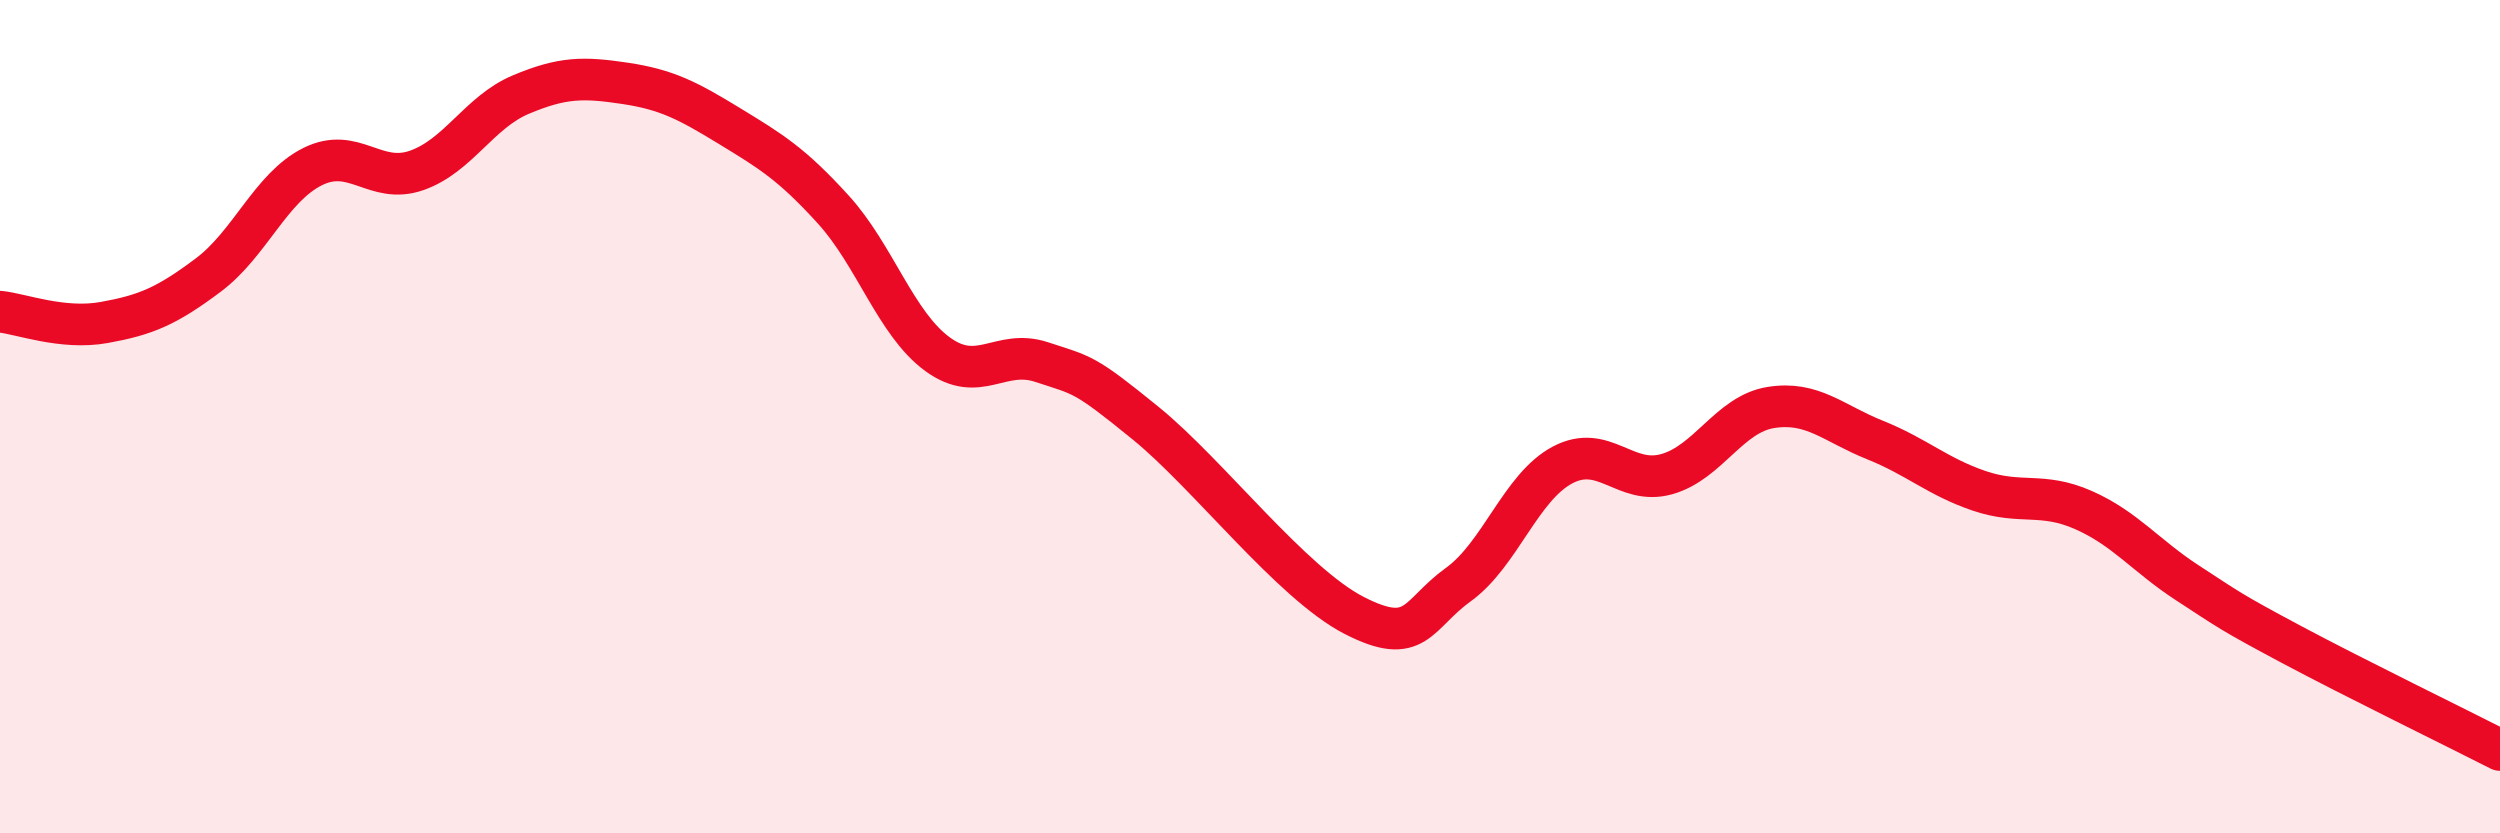
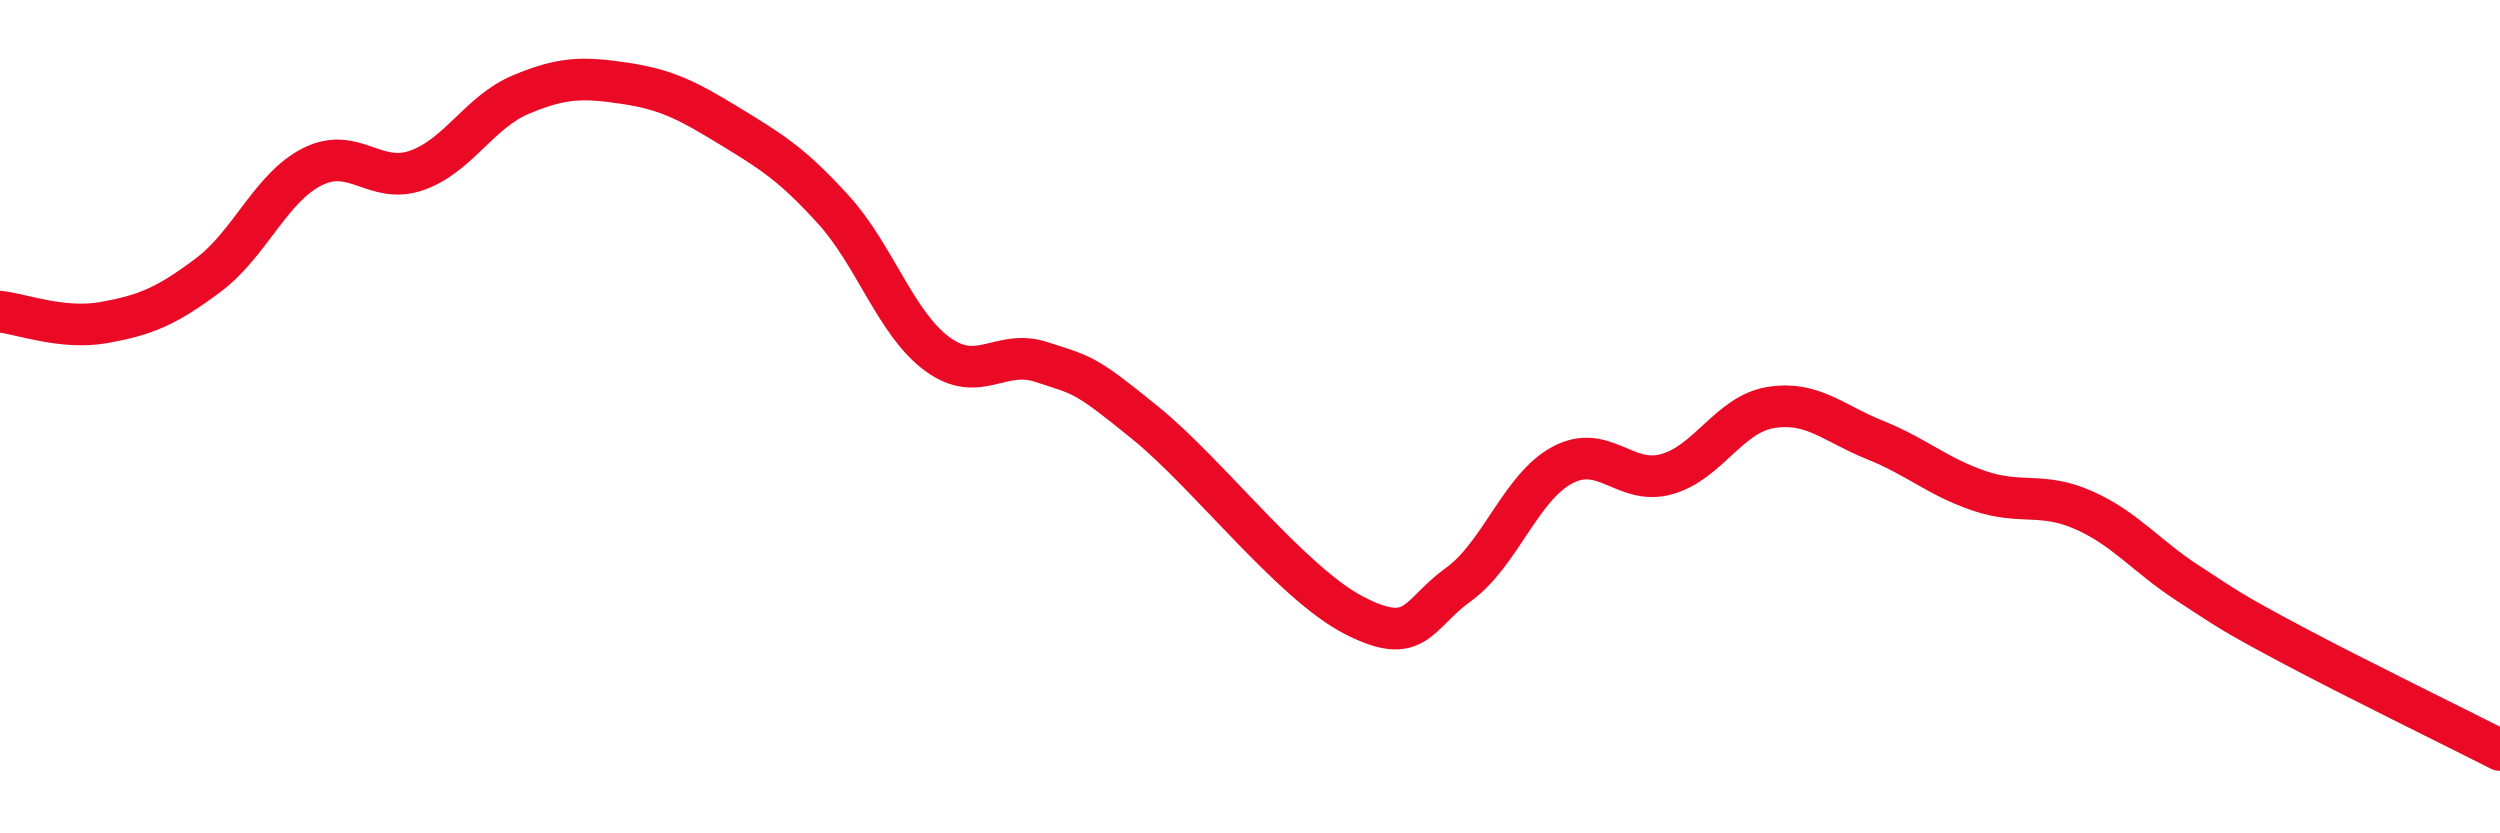
<svg xmlns="http://www.w3.org/2000/svg" width="60" height="20" viewBox="0 0 60 20">
-   <path d="M 0,7.48 C 0.5,7.53 1.5,7.92 2.5,7.74 C 3.5,7.56 4,7.35 5,6.6 C 6,5.85 6.5,4.5 7.5,4 C 8.5,3.5 9,4.44 10,4.09 C 11,3.74 11.5,2.69 12.5,2.27 C 13.5,1.85 14,1.85 15,2 C 16,2.15 16.5,2.41 17.5,3.02 C 18.5,3.63 19,3.93 20,5.03 C 21,6.13 21.5,7.77 22.5,8.5 C 23.5,9.23 24,8.36 25,8.69 C 26,9.02 26,8.94 27.5,10.16 C 29,11.38 31,14 32.5,14.77 C 34,15.54 34,14.75 35,14.03 C 36,13.31 36.5,11.69 37.5,11.16 C 38.5,10.63 39,11.66 40,11.38 C 41,11.1 41.5,9.94 42.5,9.78 C 43.5,9.62 44,10.16 45,10.56 C 46,10.96 46.5,11.44 47.5,11.78 C 48.5,12.12 49,11.8 50,12.24 C 51,12.68 51.5,13.34 52.5,13.99 C 53.5,14.64 53.5,14.67 55,15.47 C 56.5,16.27 59,17.49 60,18L60 20L0 20Z" fill="#EB0A25" opacity="0.1" stroke-linecap="round" stroke-linejoin="round" />
  <path d="M 0,7.48 C 0.5,7.53 1.5,7.92 2.5,7.74 C 3.5,7.56 4,7.35 5,6.6 C 6,5.85 6.5,4.5 7.5,4 C 8.5,3.5 9,4.44 10,4.09 C 11,3.74 11.5,2.69 12.5,2.27 C 13.5,1.85 14,1.85 15,2 C 16,2.15 16.5,2.41 17.5,3.02 C 18.5,3.63 19,3.93 20,5.03 C 21,6.13 21.5,7.77 22.5,8.5 C 23.5,9.23 24,8.36 25,8.69 C 26,9.02 26,8.94 27.5,10.16 C 29,11.38 31,14 32.5,14.77 C 34,15.54 34,14.75 35,14.03 C 36,13.31 36.5,11.69 37.5,11.16 C 38.5,10.63 39,11.66 40,11.38 C 41,11.1 41.5,9.94 42.5,9.78 C 43.5,9.62 44,10.16 45,10.56 C 46,10.96 46.5,11.44 47.5,11.78 C 48.5,12.12 49,11.8 50,12.24 C 51,12.68 51.5,13.34 52.5,13.99 C 53.5,14.64 53.5,14.67 55,15.47 C 56.5,16.27 59,17.49 60,18" stroke="#EB0A25" stroke-width="1" fill="none" stroke-linecap="round" stroke-linejoin="round" />
</svg>